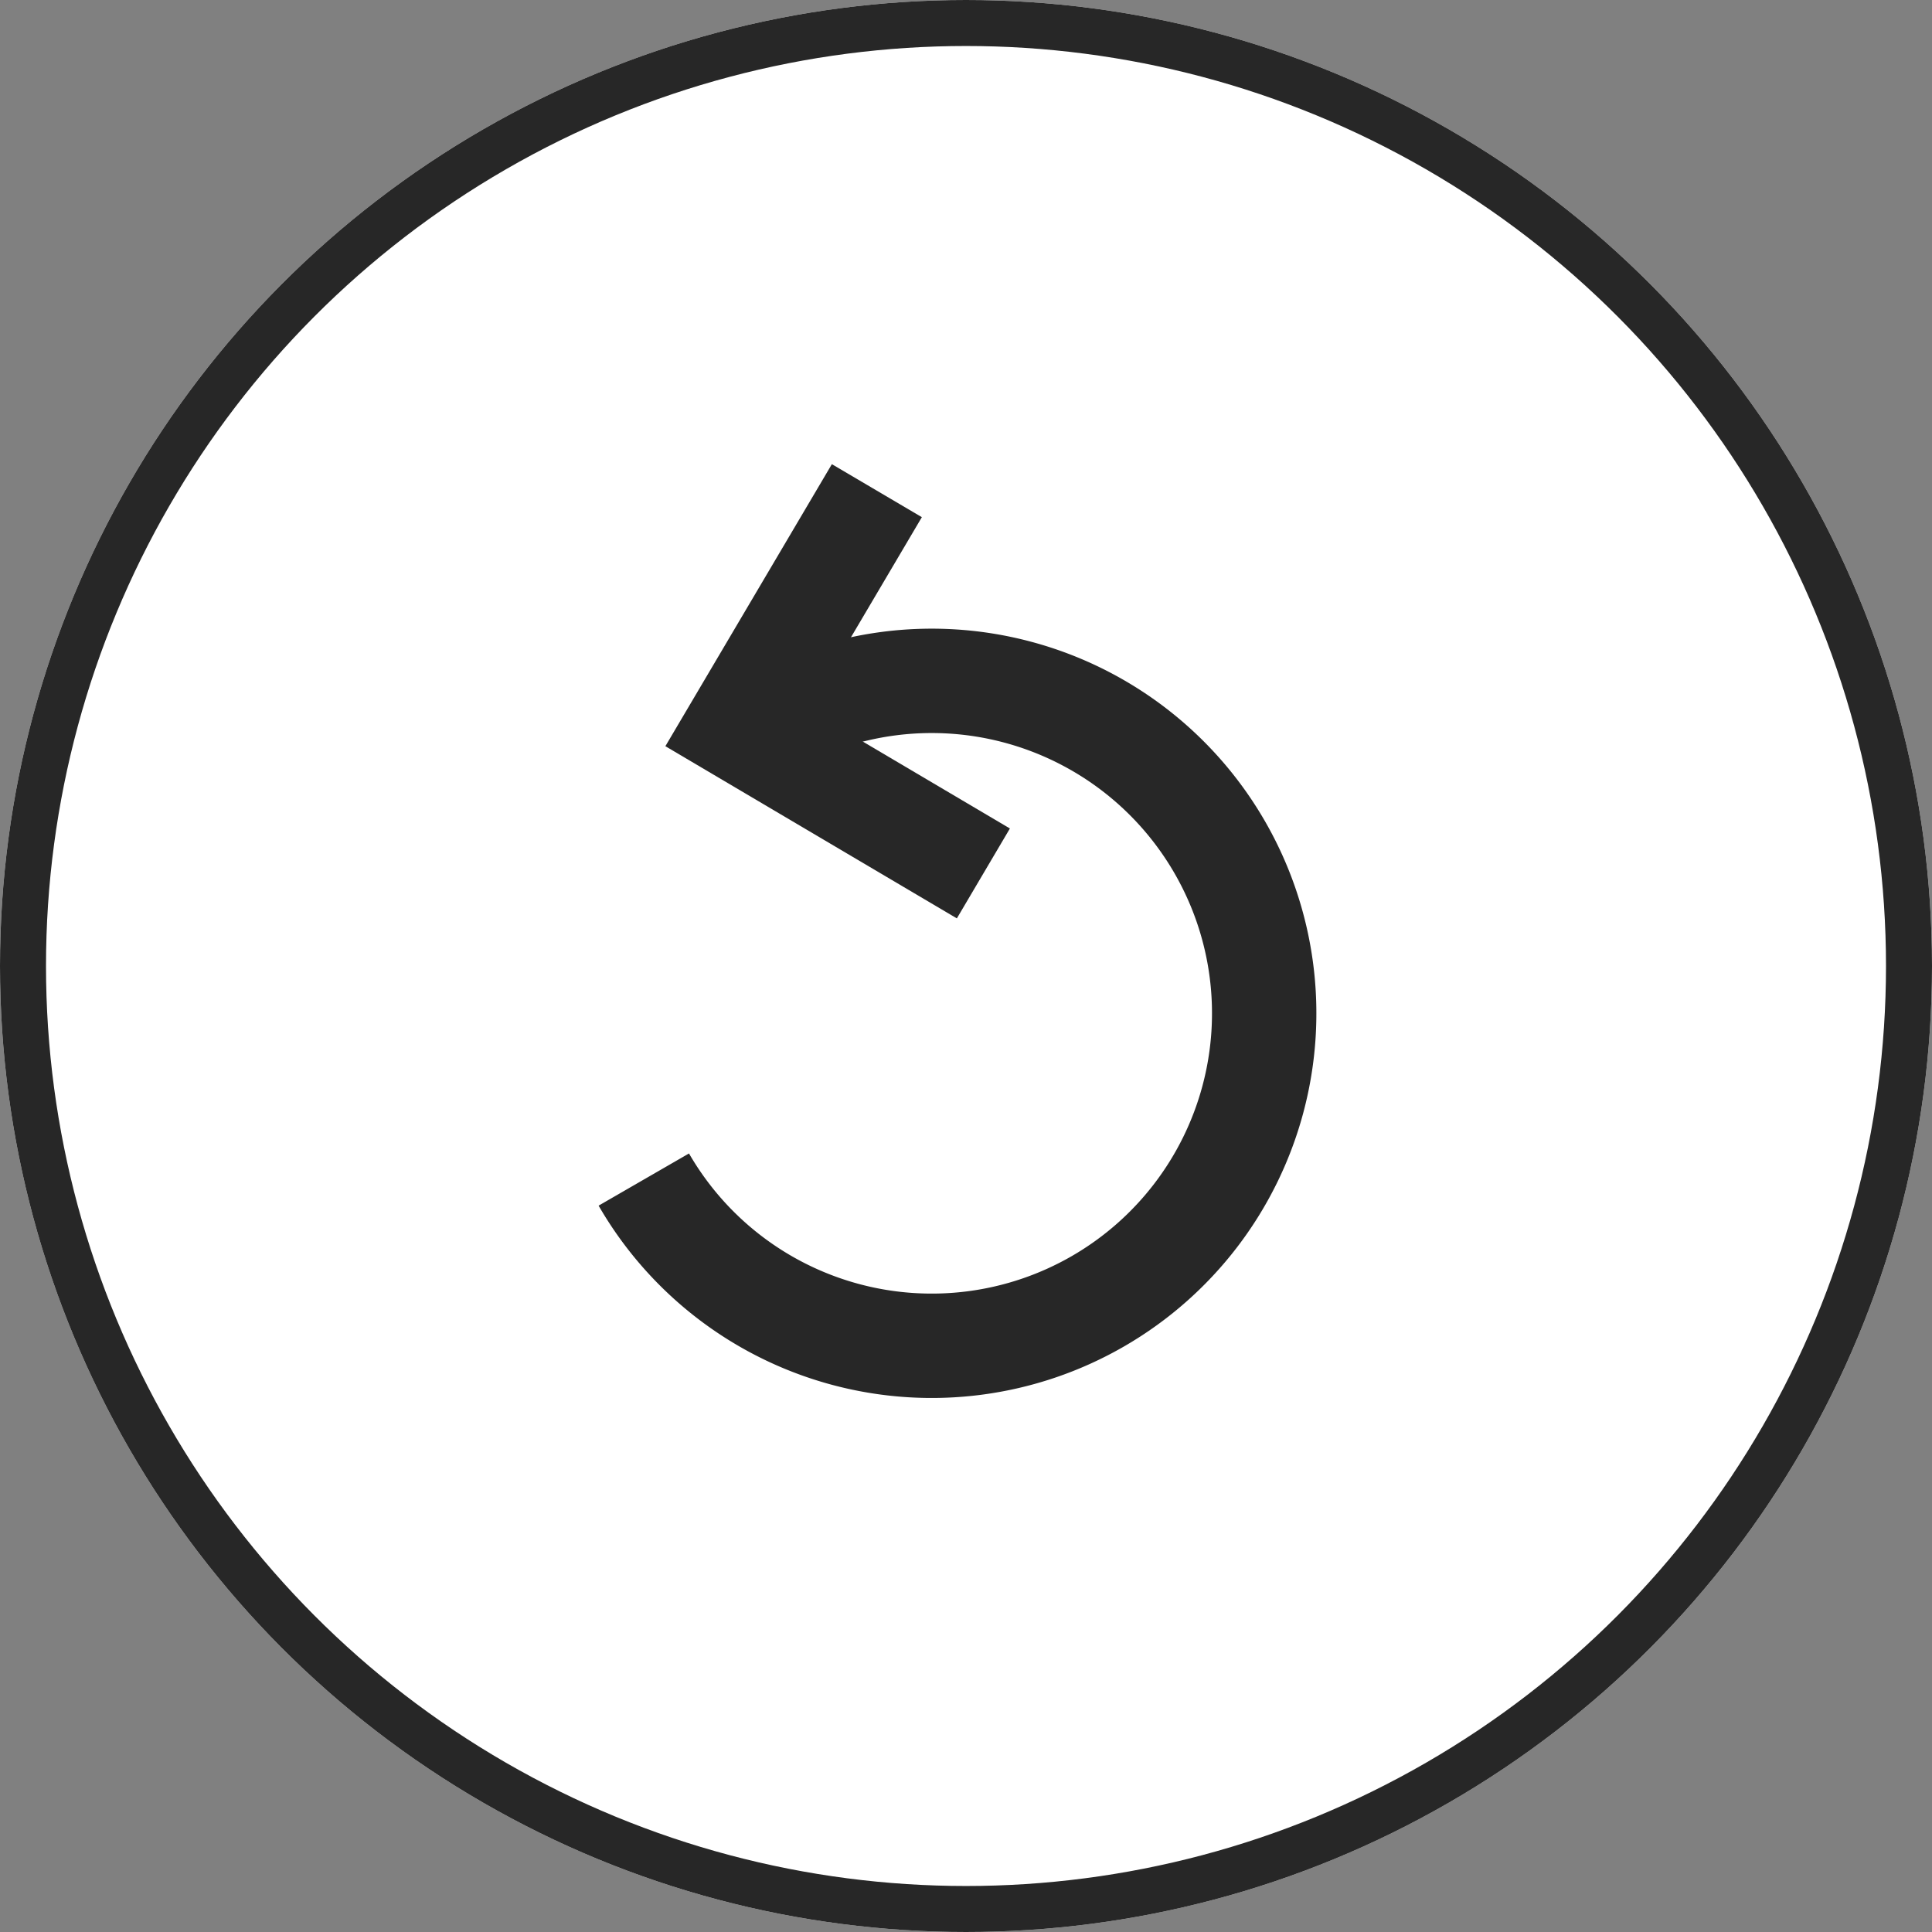
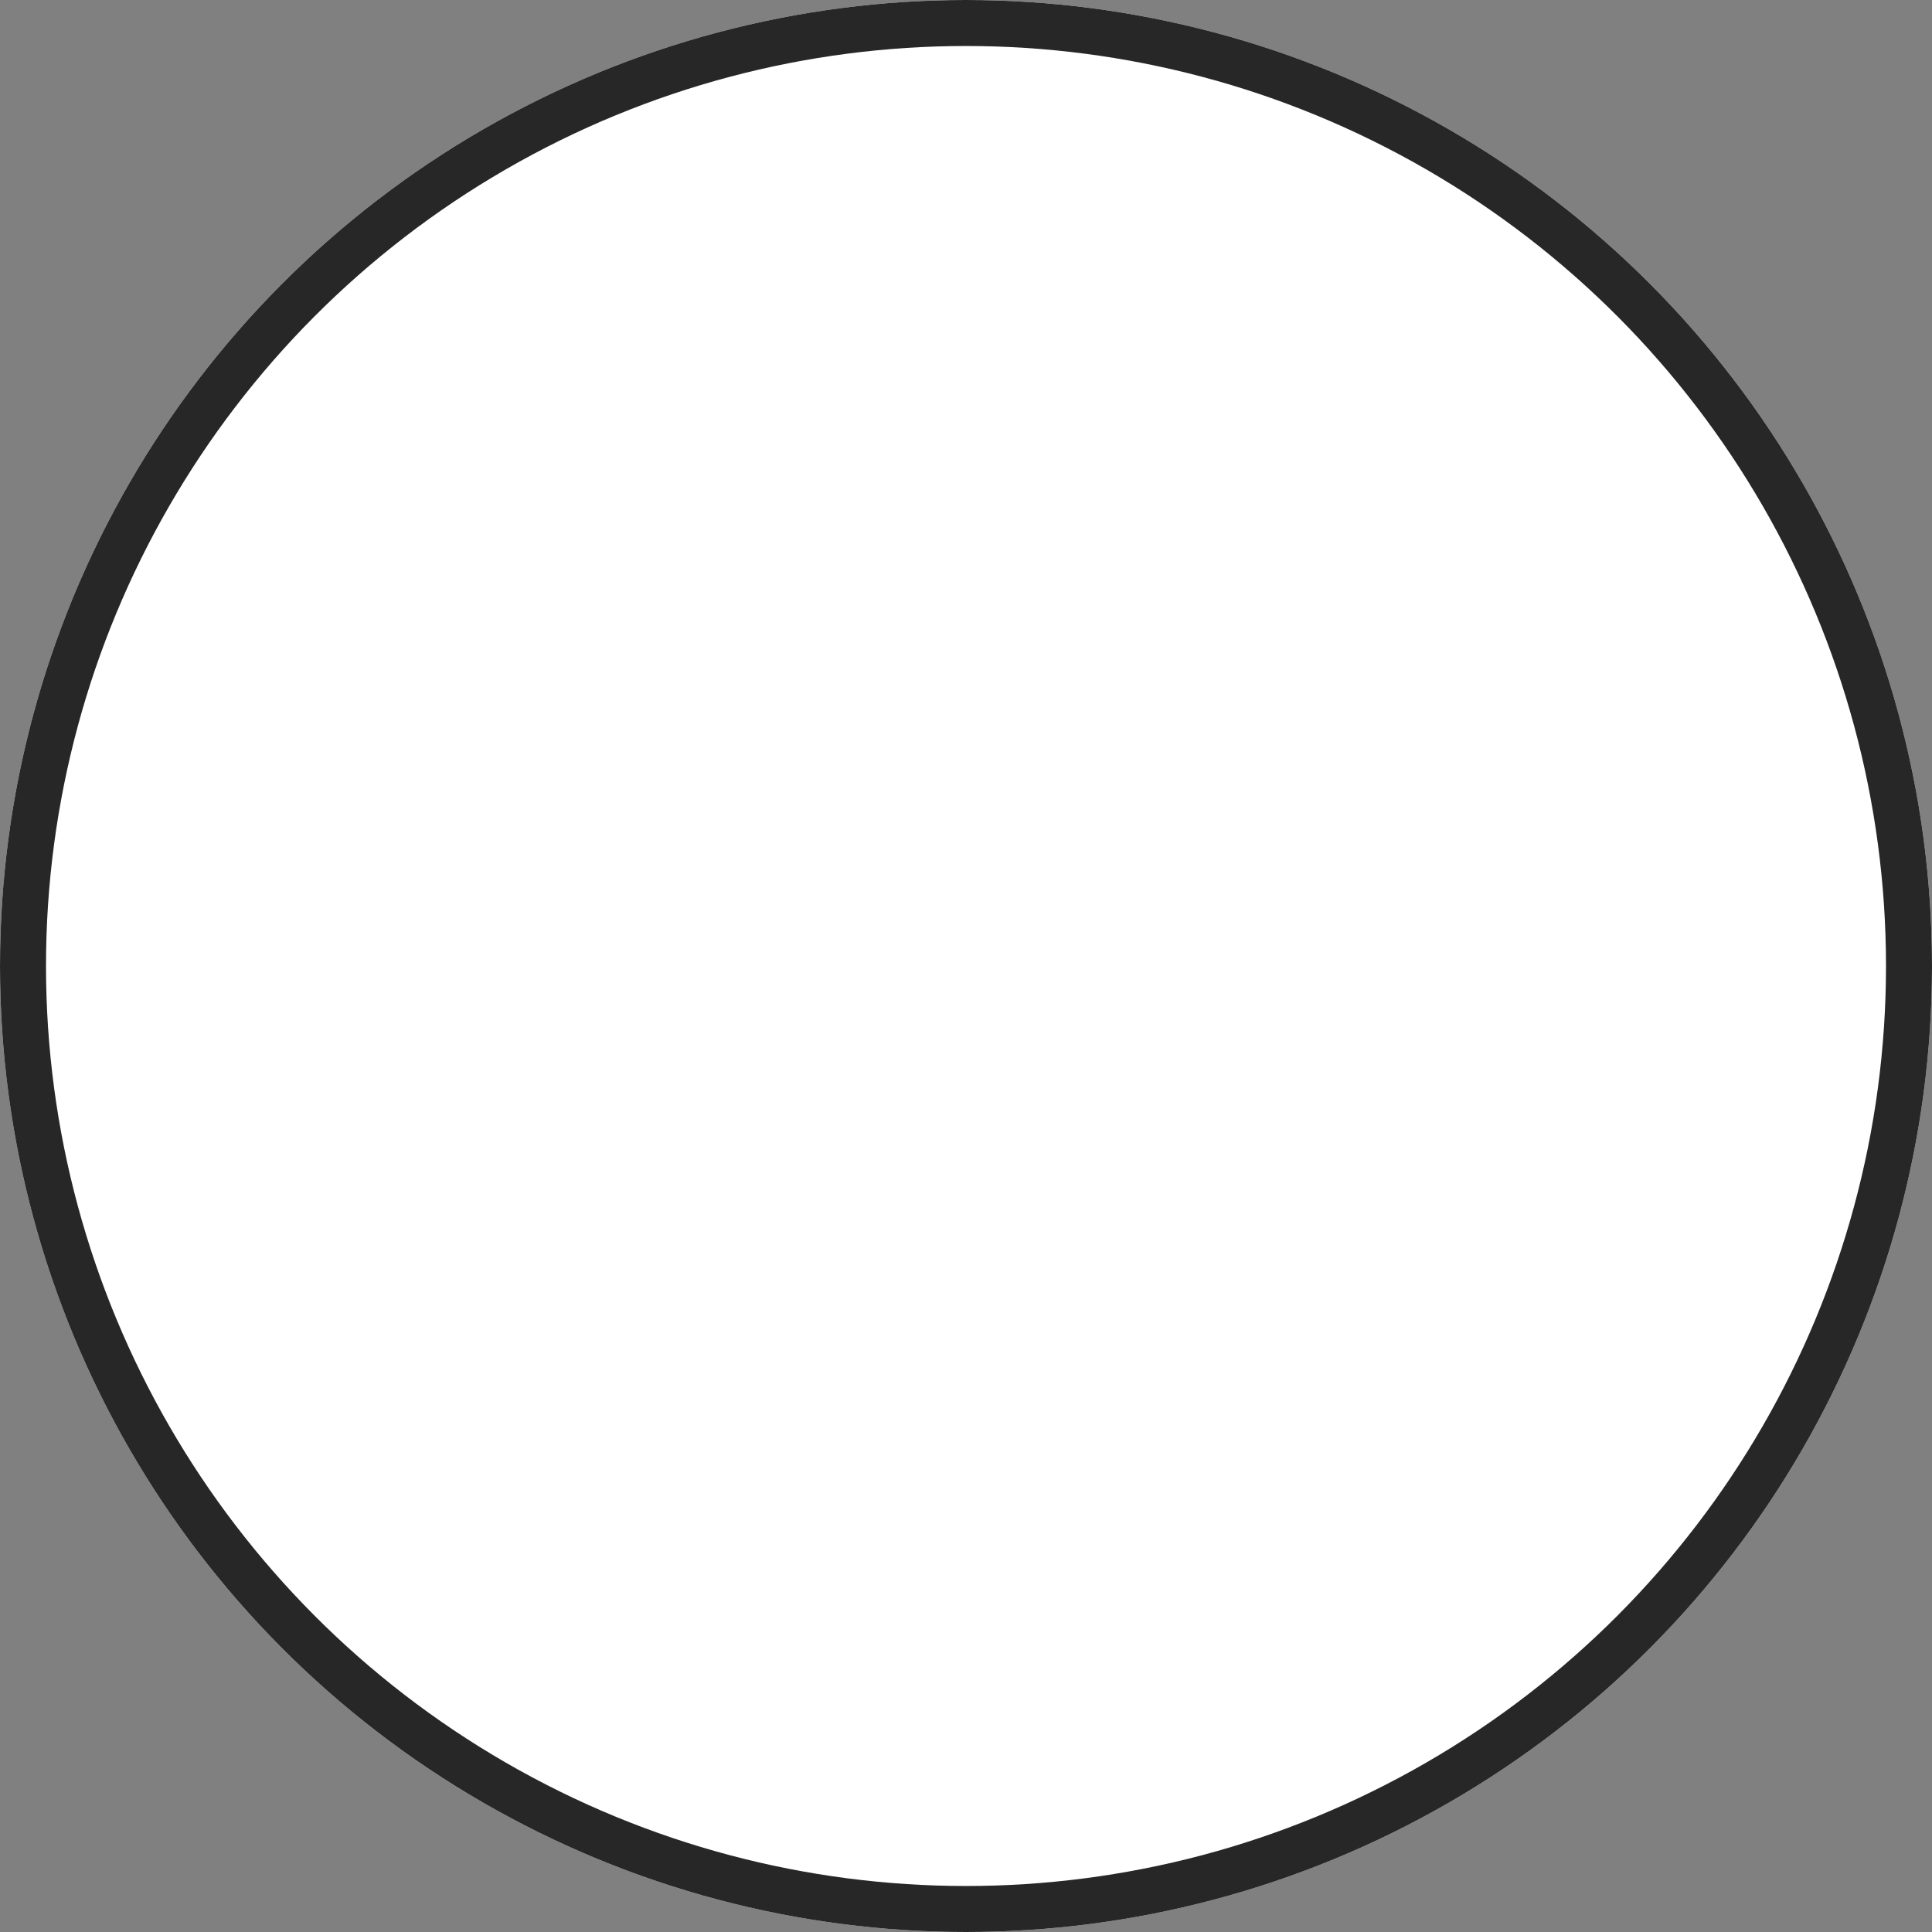
<svg xmlns="http://www.w3.org/2000/svg" width="42" height="42" viewBox="0 0 42 42">
  <rect x="0" y="0" width="42" height="42" fill="#808080" stroke="none" />
  <defs>
    <clipPath id="a">
-       <path data-name="長方形 3878" fill="none" d="M0 0h16.724v19.786H0z" />
-     </clipPath>
+       </clipPath>
  </defs>
  <g data-name="グループ 83995">
    <g data-name="楕円形 308" fill="#fff" stroke="#272727">
      <circle cx="21" cy="21" r="21" stroke="none" />
      <circle cx="21" cy="21" r="20.5" fill="none" />
    </g>
    <g data-name="グループ 83996">
      <g data-name="グループ 83995" clip-path="url(#a)" fill="#272727" transform="rotate(-30 34.097 -5.466)">
-         <path data-name="パス 118708" d="M8.362 5.331a6.093 6.093 0 11-6.093 6.093H0a8.362 8.362 0 108.362-8.362z" />
+         <path data-name="パス 118708" d="M8.362 5.331a6.093 6.093 0 11-6.093 6.093H0z" />
        <path data-name="パス 118709" d="M12.451 0l-6.2 3.5 3.616 6.41 1.976-1.116-2.5-4.432 4.226-2.386z" />
      </g>
    </g>
  </g>
</svg>